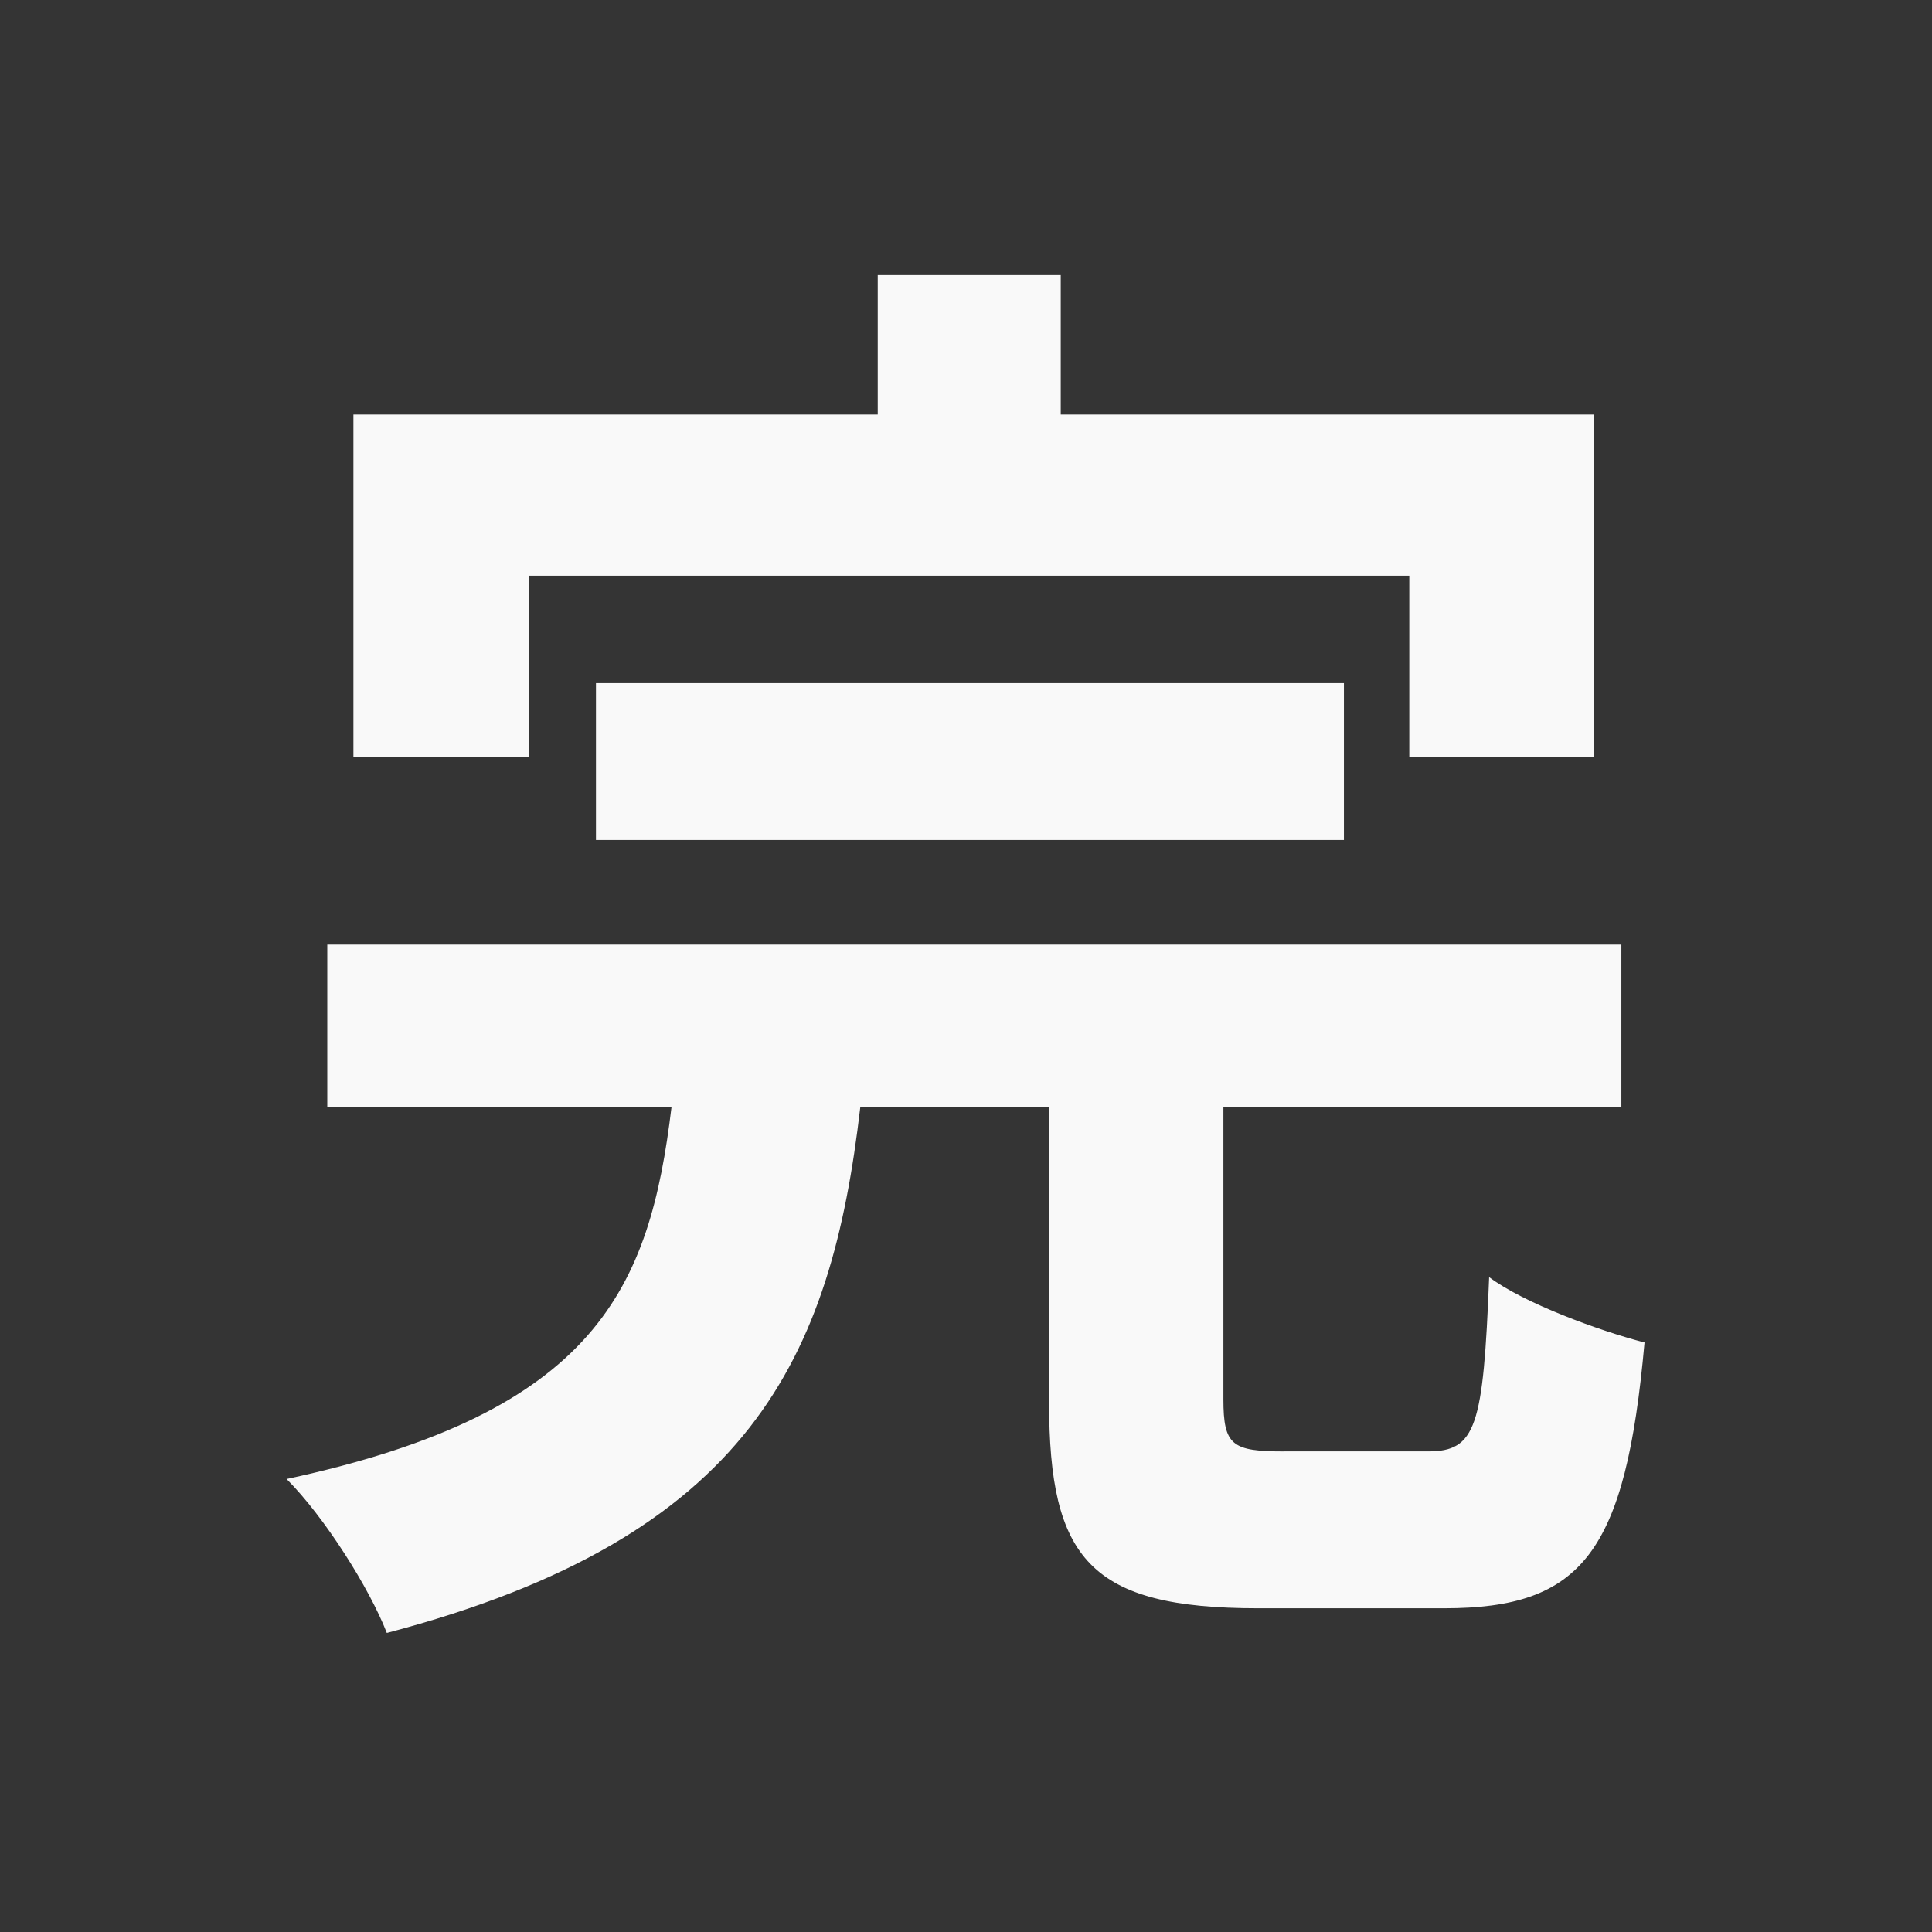
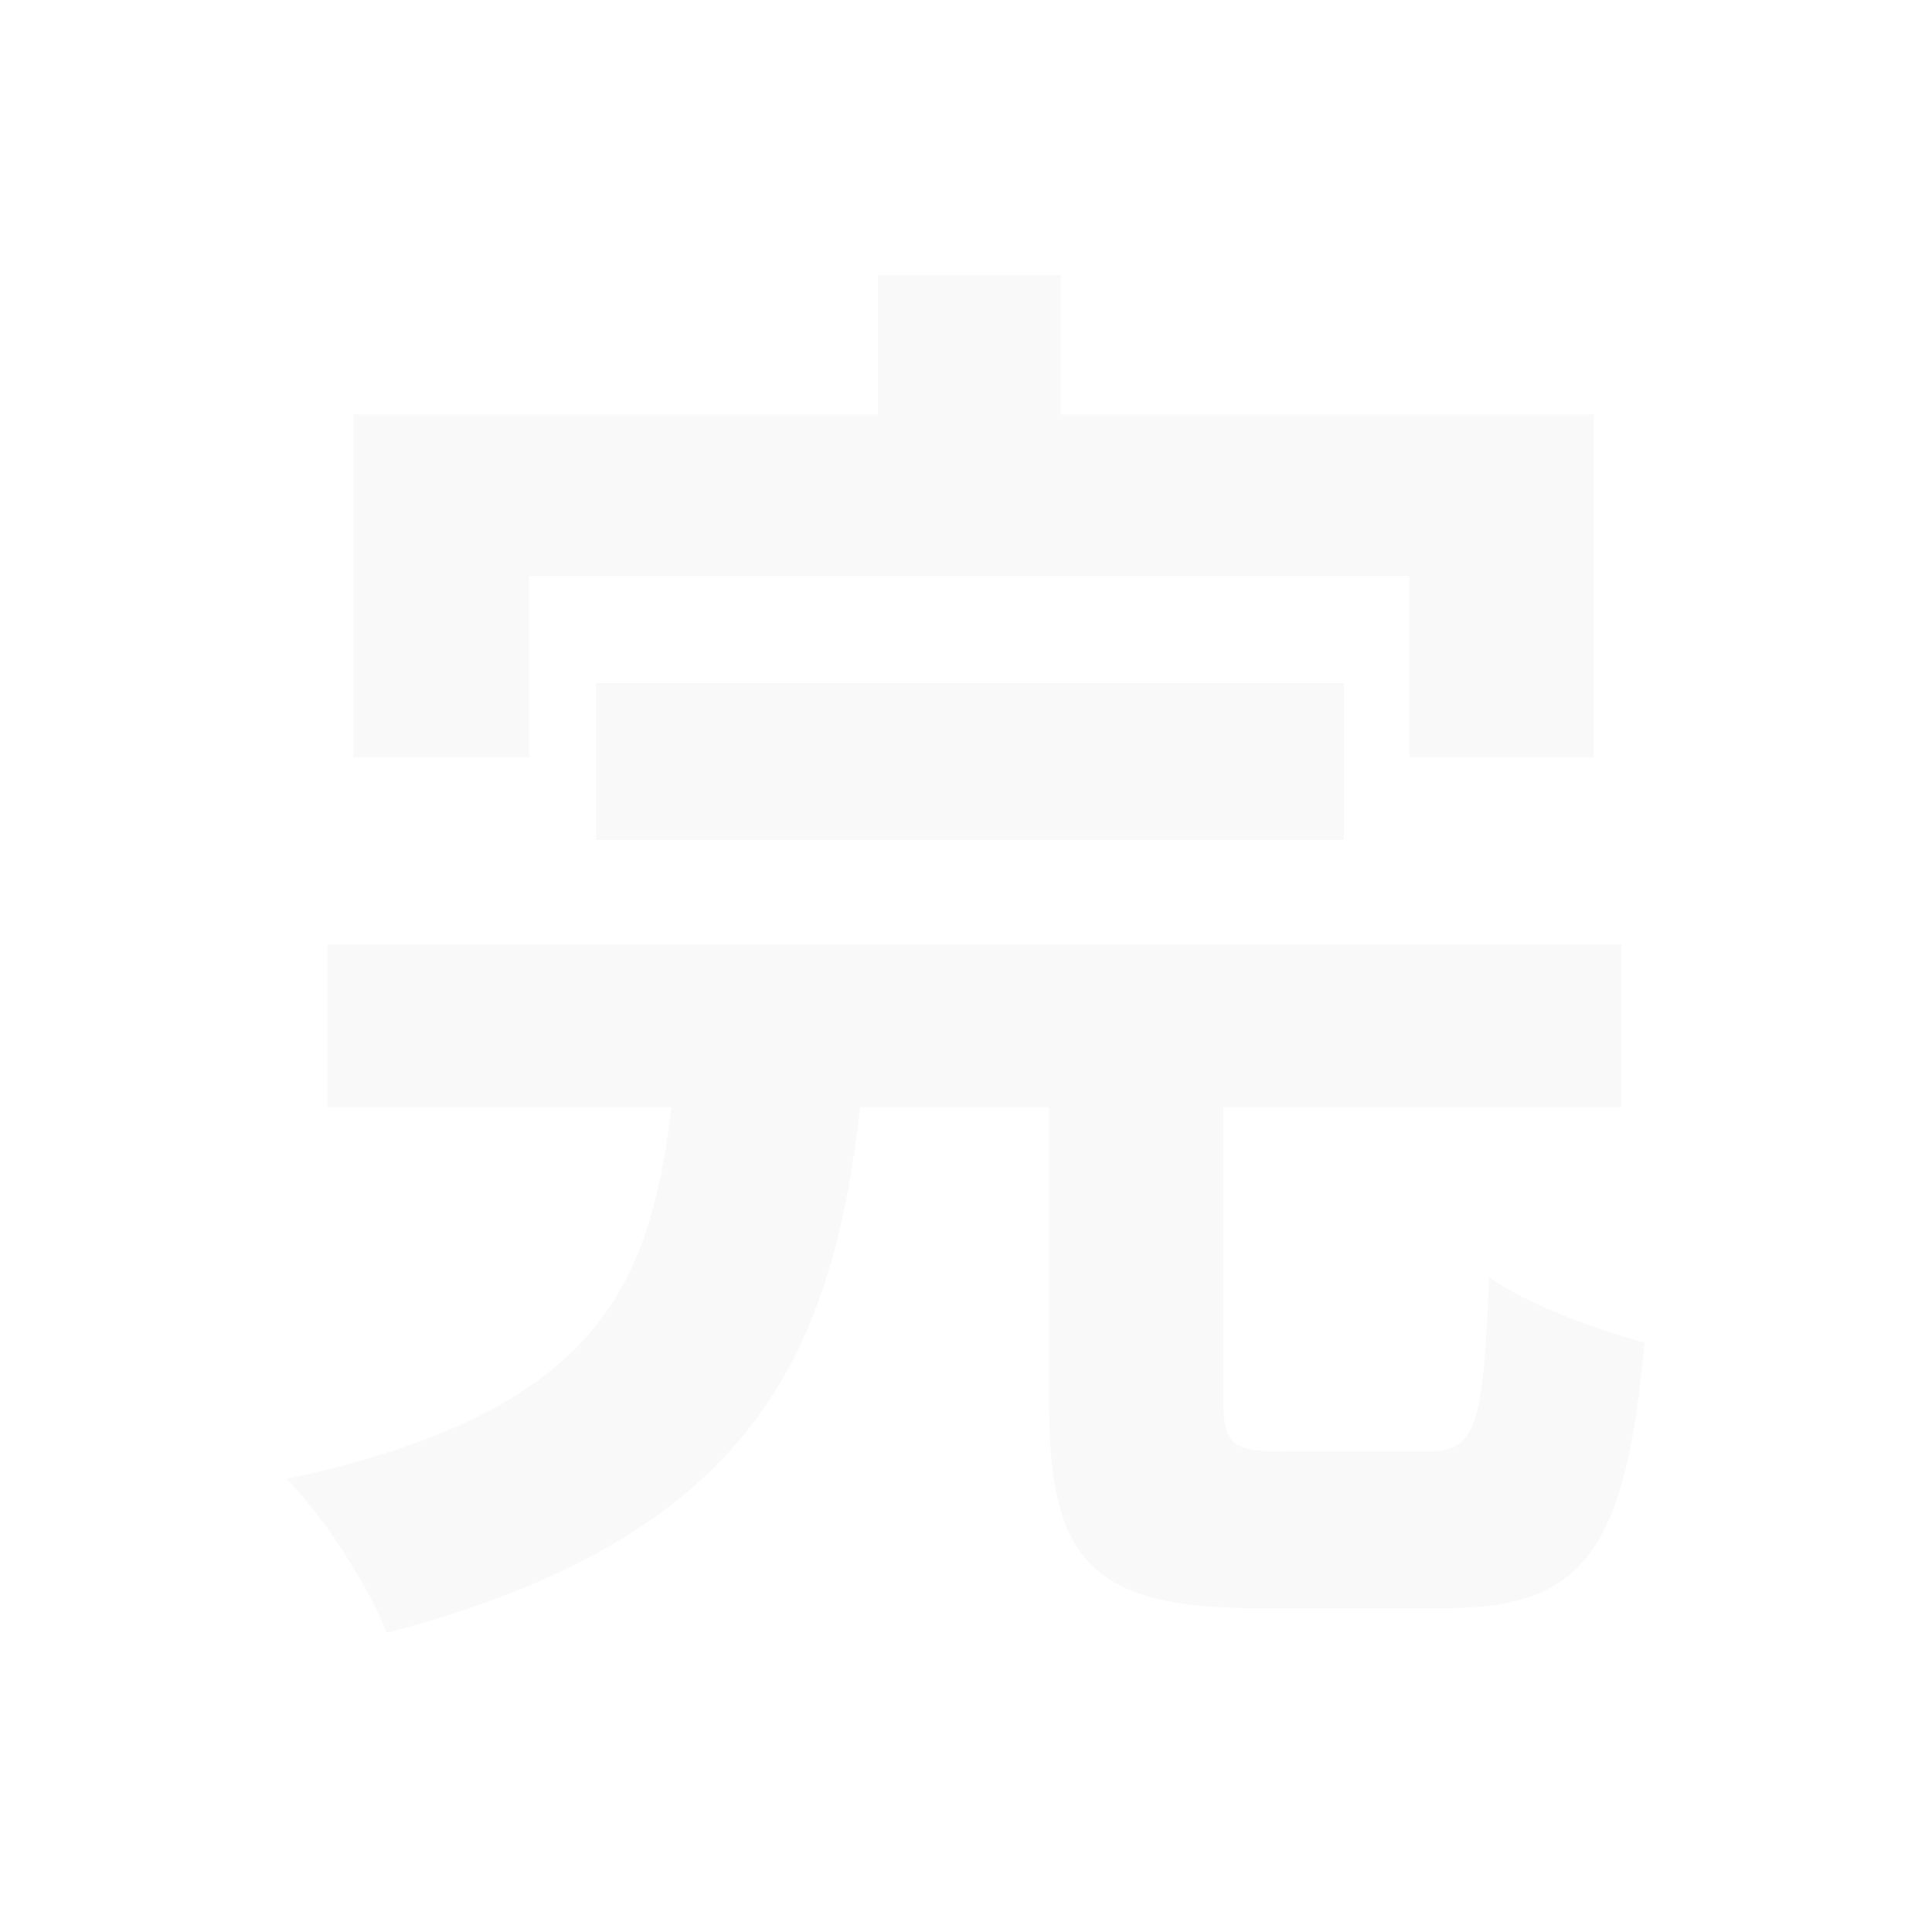
<svg xmlns="http://www.w3.org/2000/svg" version="1.1" viewBox="0 0 64 64">
-   <rect width="64" height="64" fill="#343434" />
  <g transform="matrix(1.199 0 0 1.199 -6.382 -1192.4)" fill="#f9f9f9">
    <path d="m19.942 1010.4h24.317v5.016h5.096v-9.47h-14.726v-3.852h-5.056v3.852h-14.486v9.47h4.855v-5.016m22.511 7.303v-4.334h-20.665v4.334h20.665m-1.645 16.893c-1.445 0-1.685-0.161-1.685-1.445v-8.065h10.995v-4.494h-35.753v4.494h9.51c-0.602 4.976-2.046 8.427-10.634 10.272 1.043 1.043 2.287 3.01 2.769 4.253 10.072-2.648 12.279-7.624 13.081-14.526h5.216v8.146c0 4.334 1.123 5.698 5.778 5.698h5.136c3.812 0 5.016-1.525 5.537-7.343-1.244-0.321-3.33-1.083-4.293-1.806-0.161 4.133-0.361 4.815-1.685 4.815h-3.973" />
  </g>
</svg>